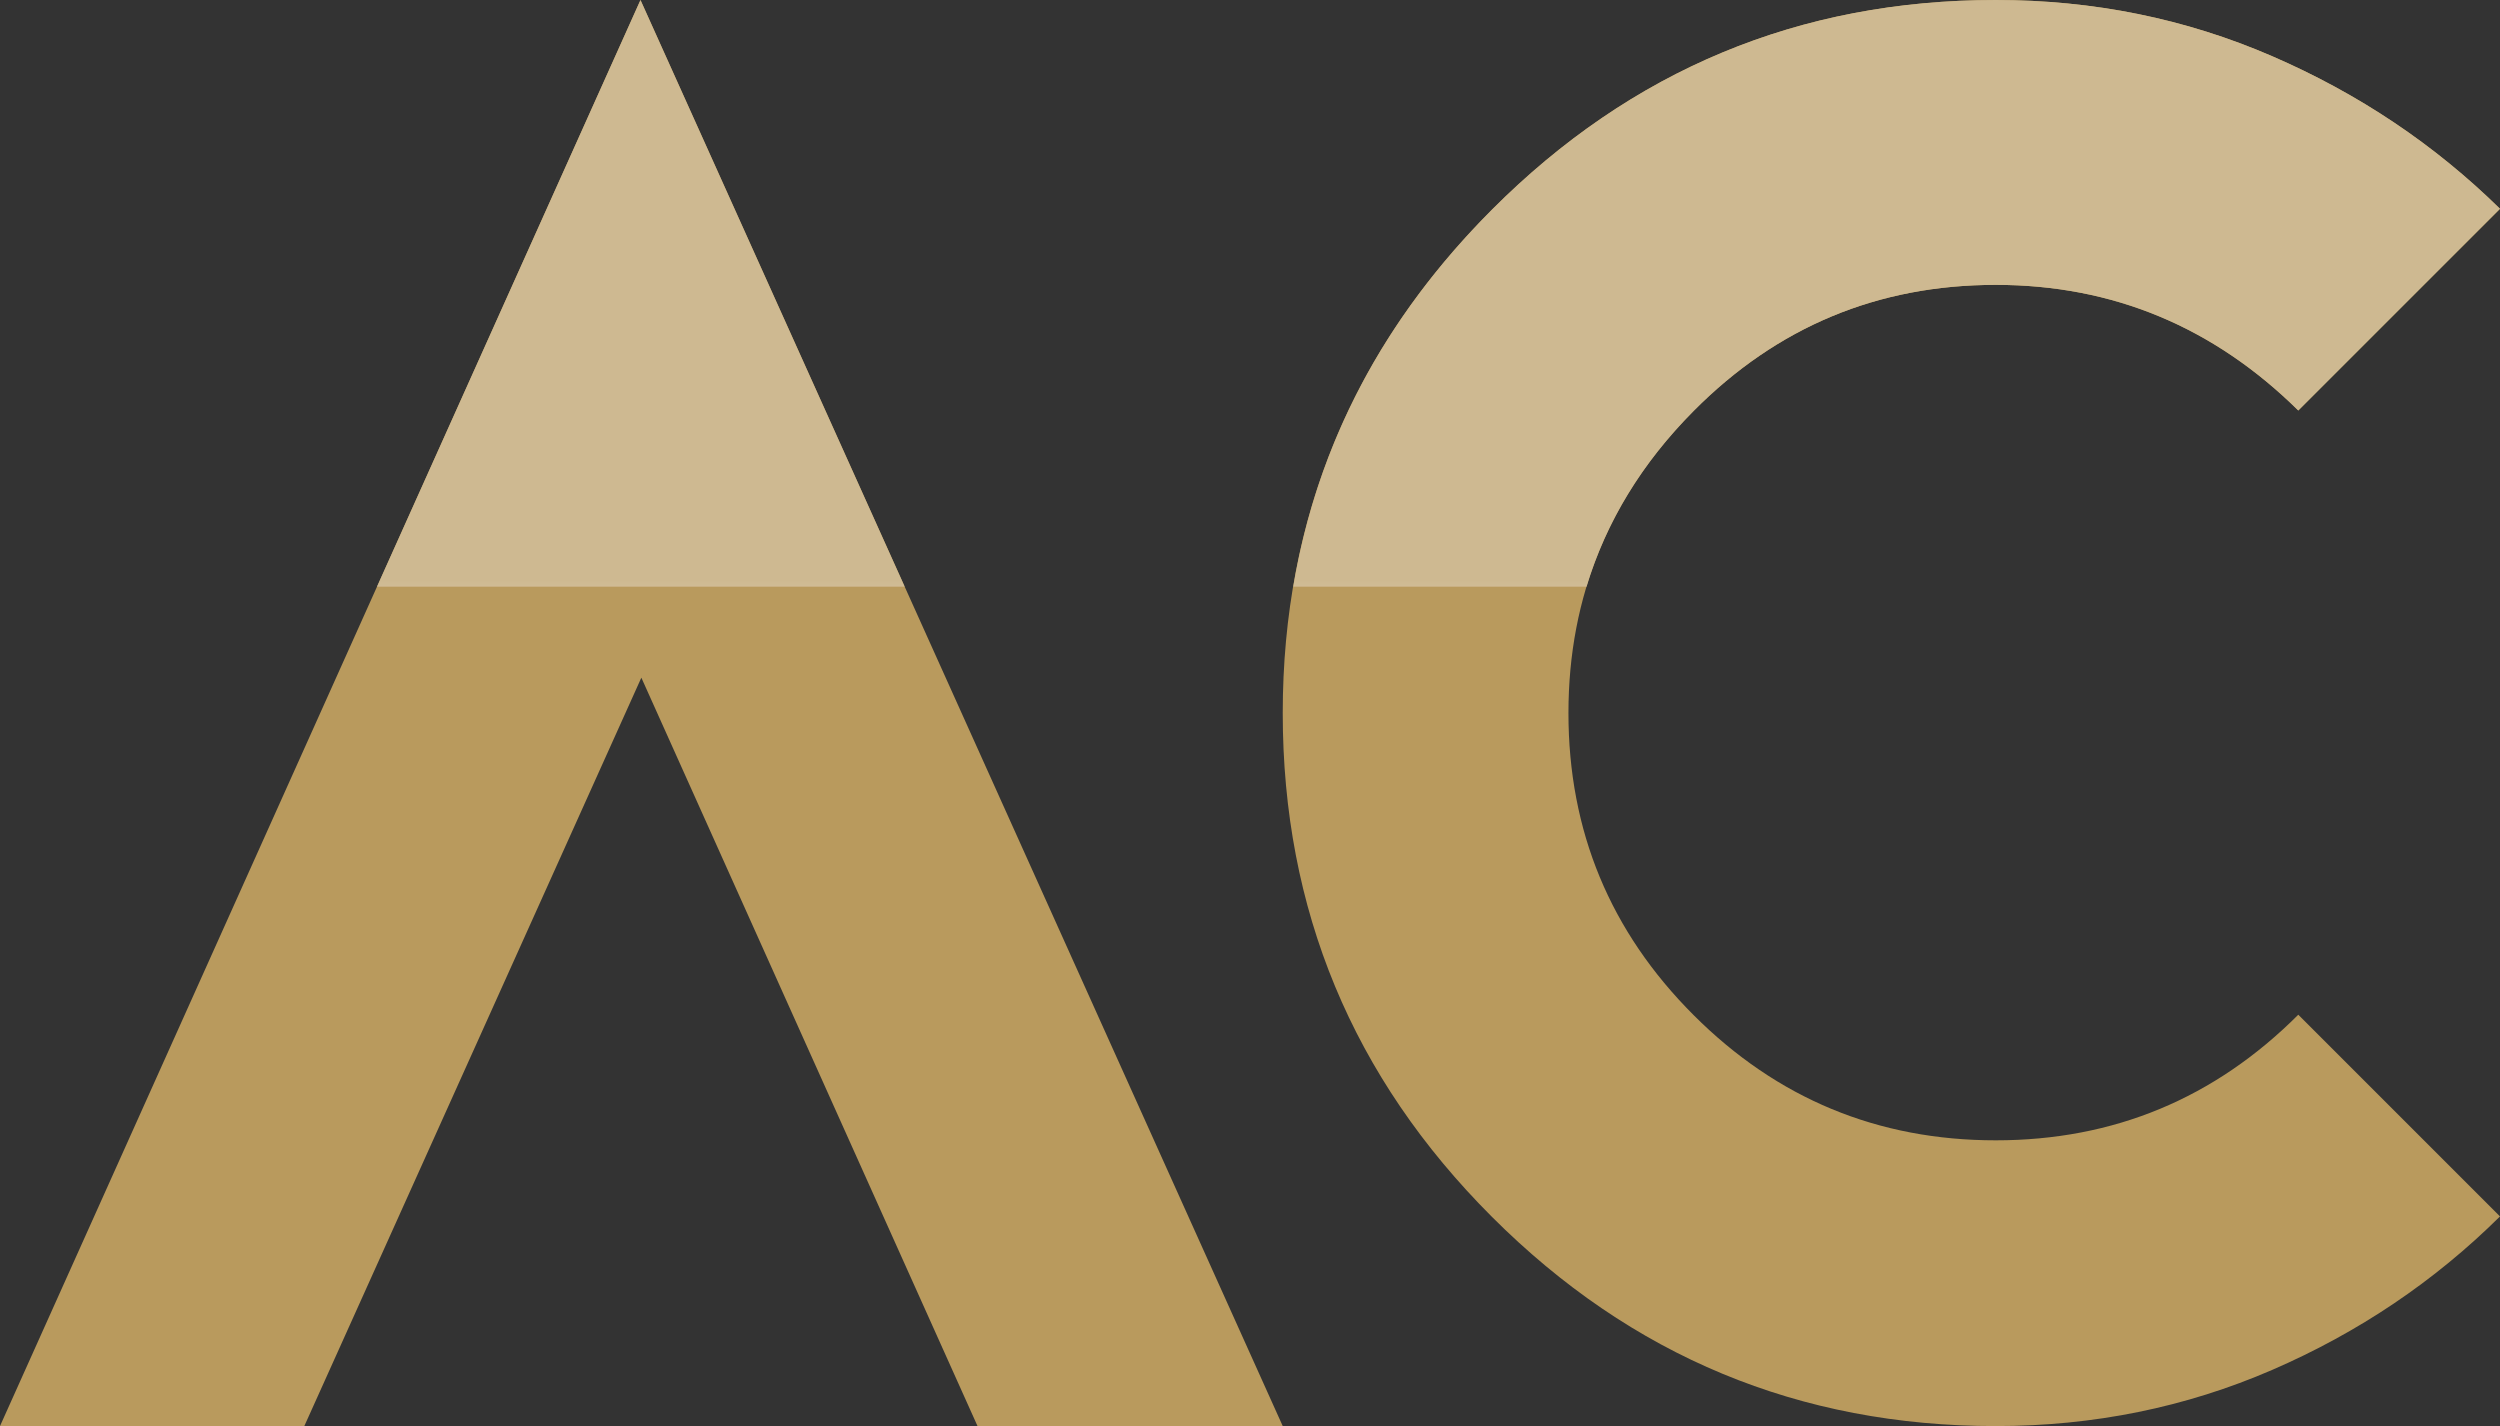
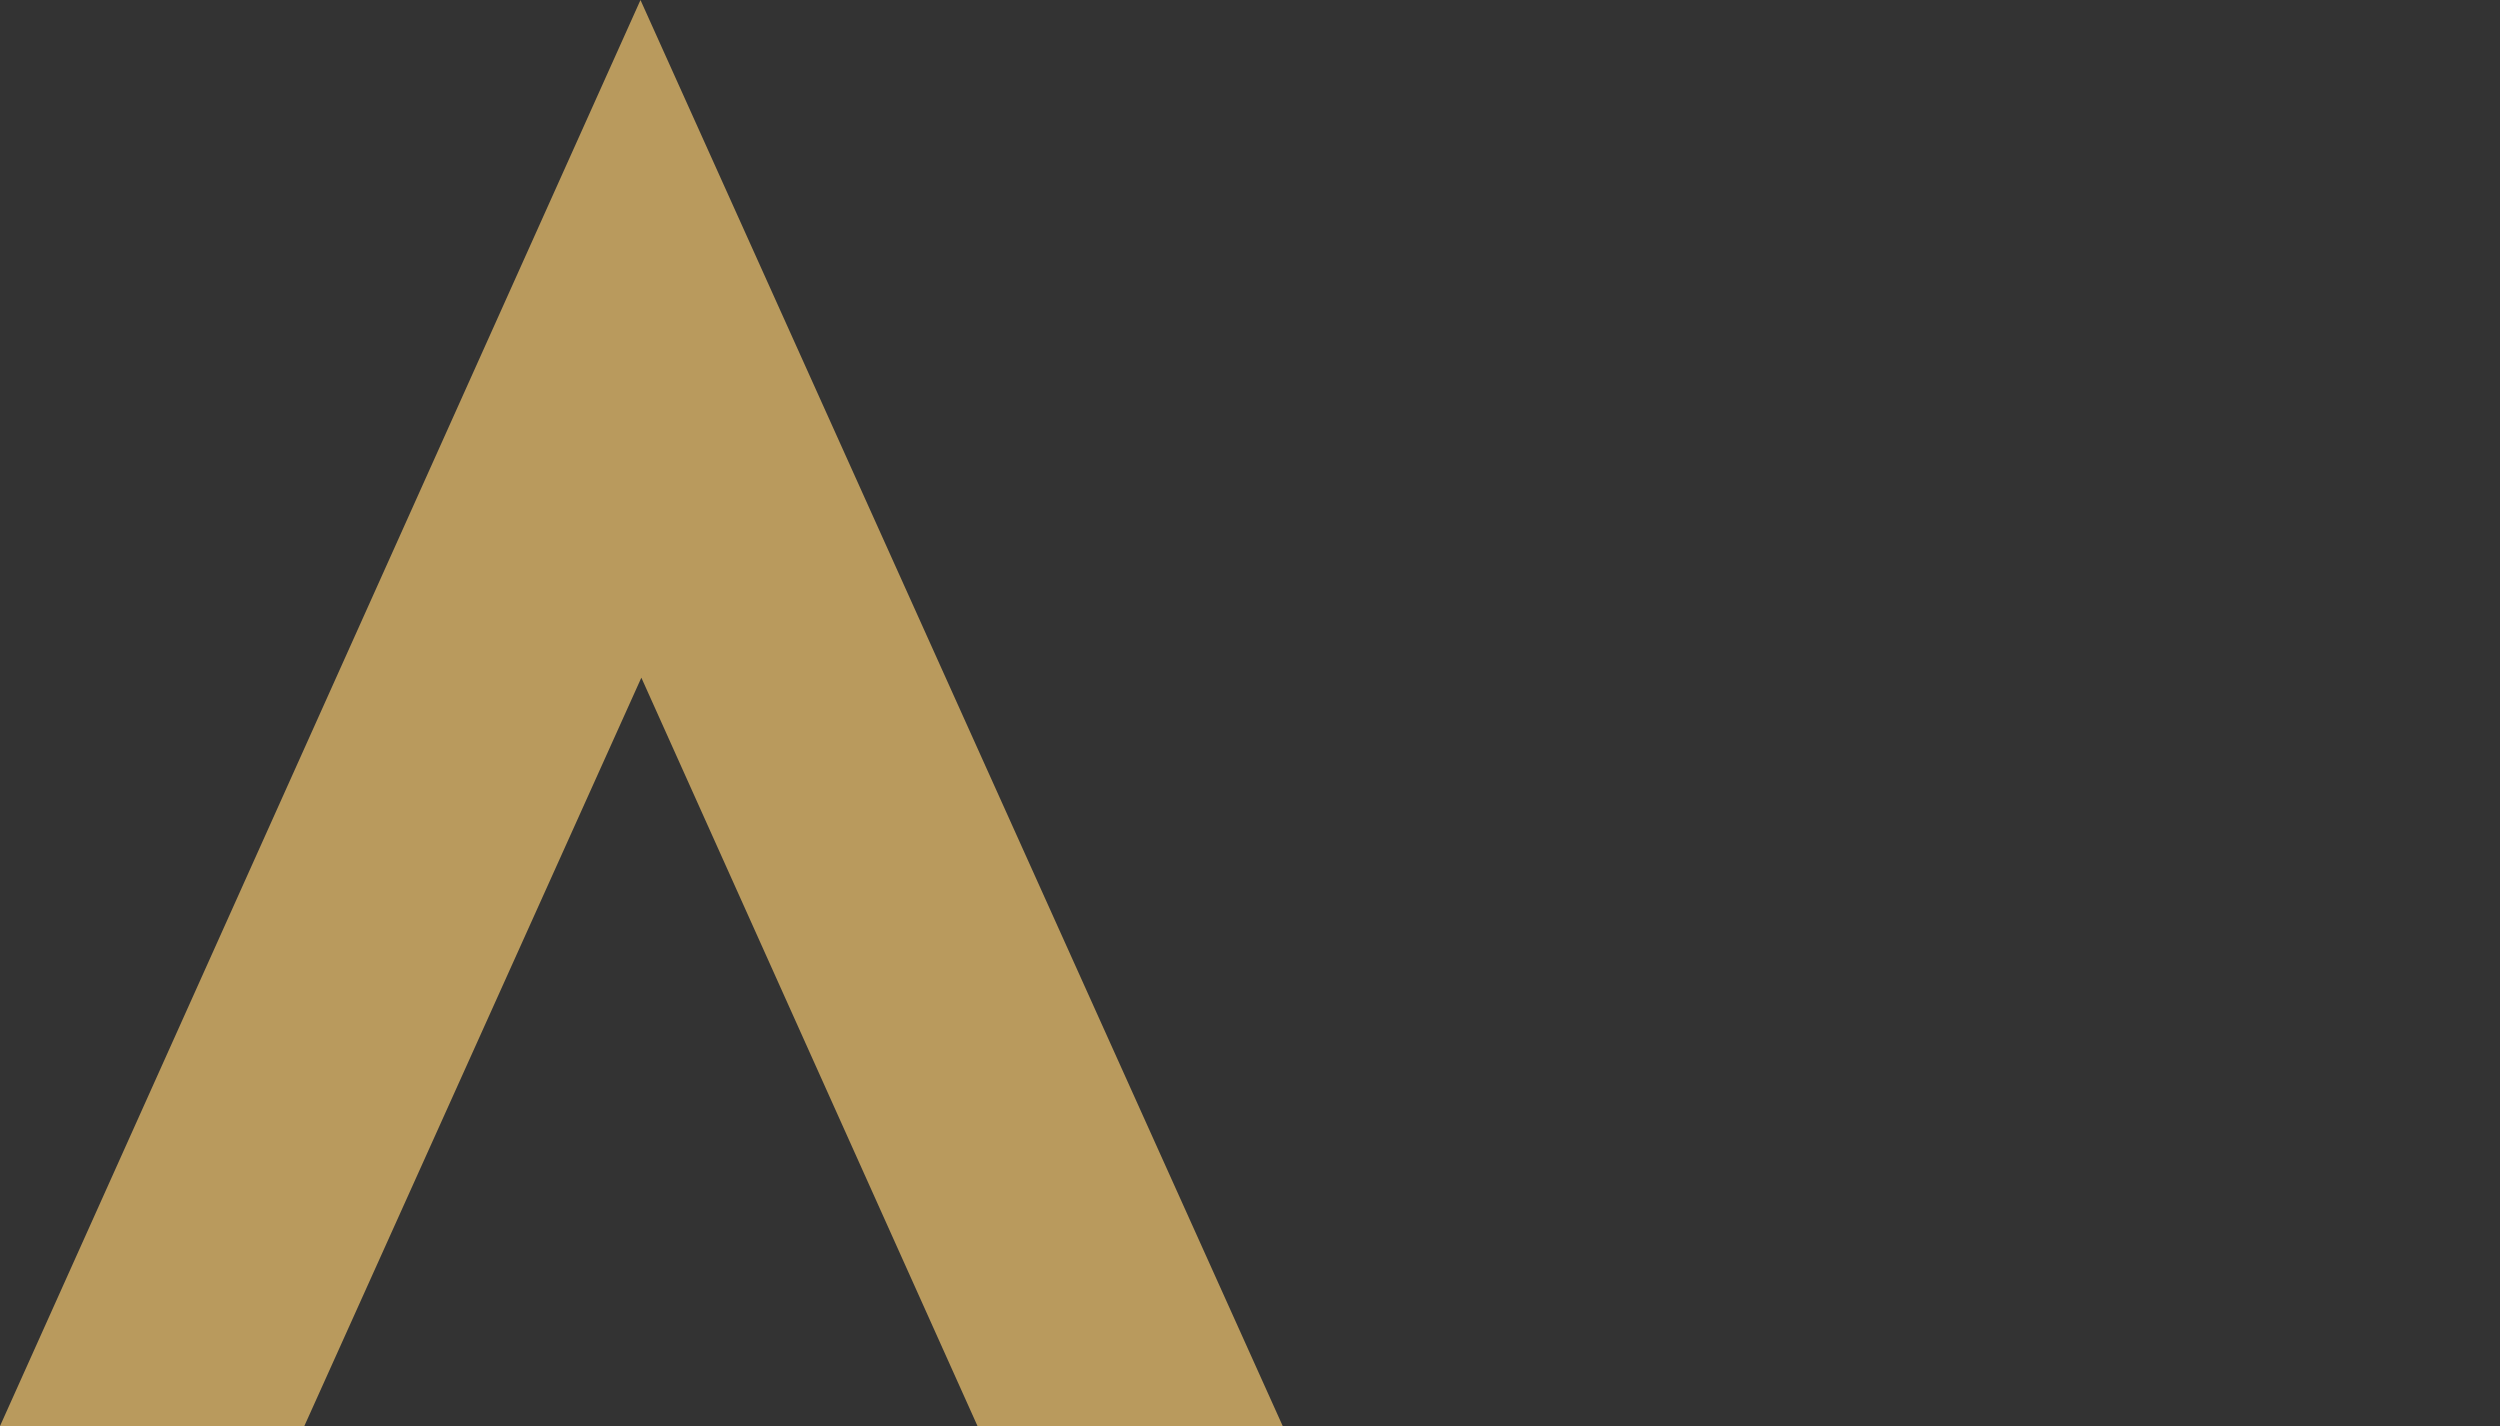
<svg xmlns="http://www.w3.org/2000/svg" xmlns:xlink="http://www.w3.org/1999/xlink" version="1.1" x="0px" y="0px" width="83.09px" height="47.397px" viewBox="0 0 83.09 47.397" enable-background="new 0 0 83.09 47.397" xml:space="preserve">
  <rect x="0" y="0" width="83.09" height="47.397" fill="#333333" stroke="none" />
  <defs>
</defs>
  <polygon fill="#B99A5D" points="10.114,47.397 21.316,22.523 32.489,47.397 42.633,47.397 21.287,0.001 0,47.397 " />
  <g>
    <defs>
-       <polygon id="SVGID_2_" points="12.53,19.499 30.068,19.499 21.287,0   " />
-     </defs>
+       </defs>
    <clipPath id="SVGID_3_">
      <use xlink:href="#SVGID_2_" overflow="visible" />
    </clipPath>
    <linearGradient id="SVGID_4_" gradientUnits="userSpaceOnUse" x1="-517.909" y1="288.972" x2="-516.909" y2="288.972" gradientTransform="matrix(0 -11.203 -11.203 0 3258.646 -5777.834)">
      <stop offset="0" style="stop-color:#FFFFFF" />
      <stop offset="0.452" style="stop-color:#CEB991" />
      <stop offset="1" style="stop-color:#CEB991" />
    </linearGradient>
-     <rect x="12.53" y="0" clip-path="url(#SVGID_3_)" fill="url(#SVGID_4_)" width="17.538" height="19.499" />
  </g>
  <g>
-     <path fill="#B99A5D" d="M75.519,1.868c2.872,1.245,5.395,2.935,7.571,5.072l-6.704,6.703c-2.822-2.783-6.174-4.175-10.055-4.175   c-3.921,0-7.268,1.397-10.041,4.19c-2.774,2.793-4.161,6.14-4.161,10.041c0,3.92,1.387,7.267,4.161,10.04   c2.773,2.774,6.12,4.161,10.041,4.161c3.92,0,7.272-1.392,10.055-4.175l6.704,6.704c-2.176,2.156-4.699,3.856-7.571,5.101   c-2.872,1.244-5.934,1.867-9.188,1.867c-6.528,0-12.109-2.318-16.745-6.954s-6.953-10.217-6.953-16.744   c0-6.508,2.317-12.084,6.953-16.73c4.636-4.645,10.217-6.968,16.745-6.968C69.585,0.001,72.647,0.623,75.519,1.868" />
-   </g>
+     </g>
  <g>
    <defs>
-       <path id="SVGID_1_" d="M49.586,6.969c-3.605,3.613-5.802,7.79-6.603,12.53h9.747c0.654-2.16,1.839-4.108,3.56-5.841    c2.774-2.794,6.121-4.19,10.041-4.19c3.881,0,7.233,1.392,10.055,4.175l6.704-6.704c-2.176-2.136-4.699-3.826-7.571-5.071    C72.647,0.623,69.585,0,66.331,0C59.804,0,54.223,2.323,49.586,6.969" />
-     </defs>
+       </defs>
    <clipPath id="SVGID_5_">
      <use xlink:href="#SVGID_1_" overflow="visible" />
    </clipPath>
    <linearGradient id="SVGID_6_" gradientUnits="userSpaceOnUse" x1="-517.909" y1="287.965" x2="-516.909" y2="287.965" gradientTransform="matrix(0 -11.203 -11.203 0 3289.099 -5777.834)">
      <stop offset="0" style="stop-color:#FFFFFF" />
      <stop offset="0.452" style="stop-color:#CEB991" />
      <stop offset="1" style="stop-color:#CEB991" />
    </linearGradient>
    <rect x="42.983" y="0" clip-path="url(#SVGID_5_)" fill="url(#SVGID_6_)" width="40.107" height="19.499" />
  </g>
</svg>